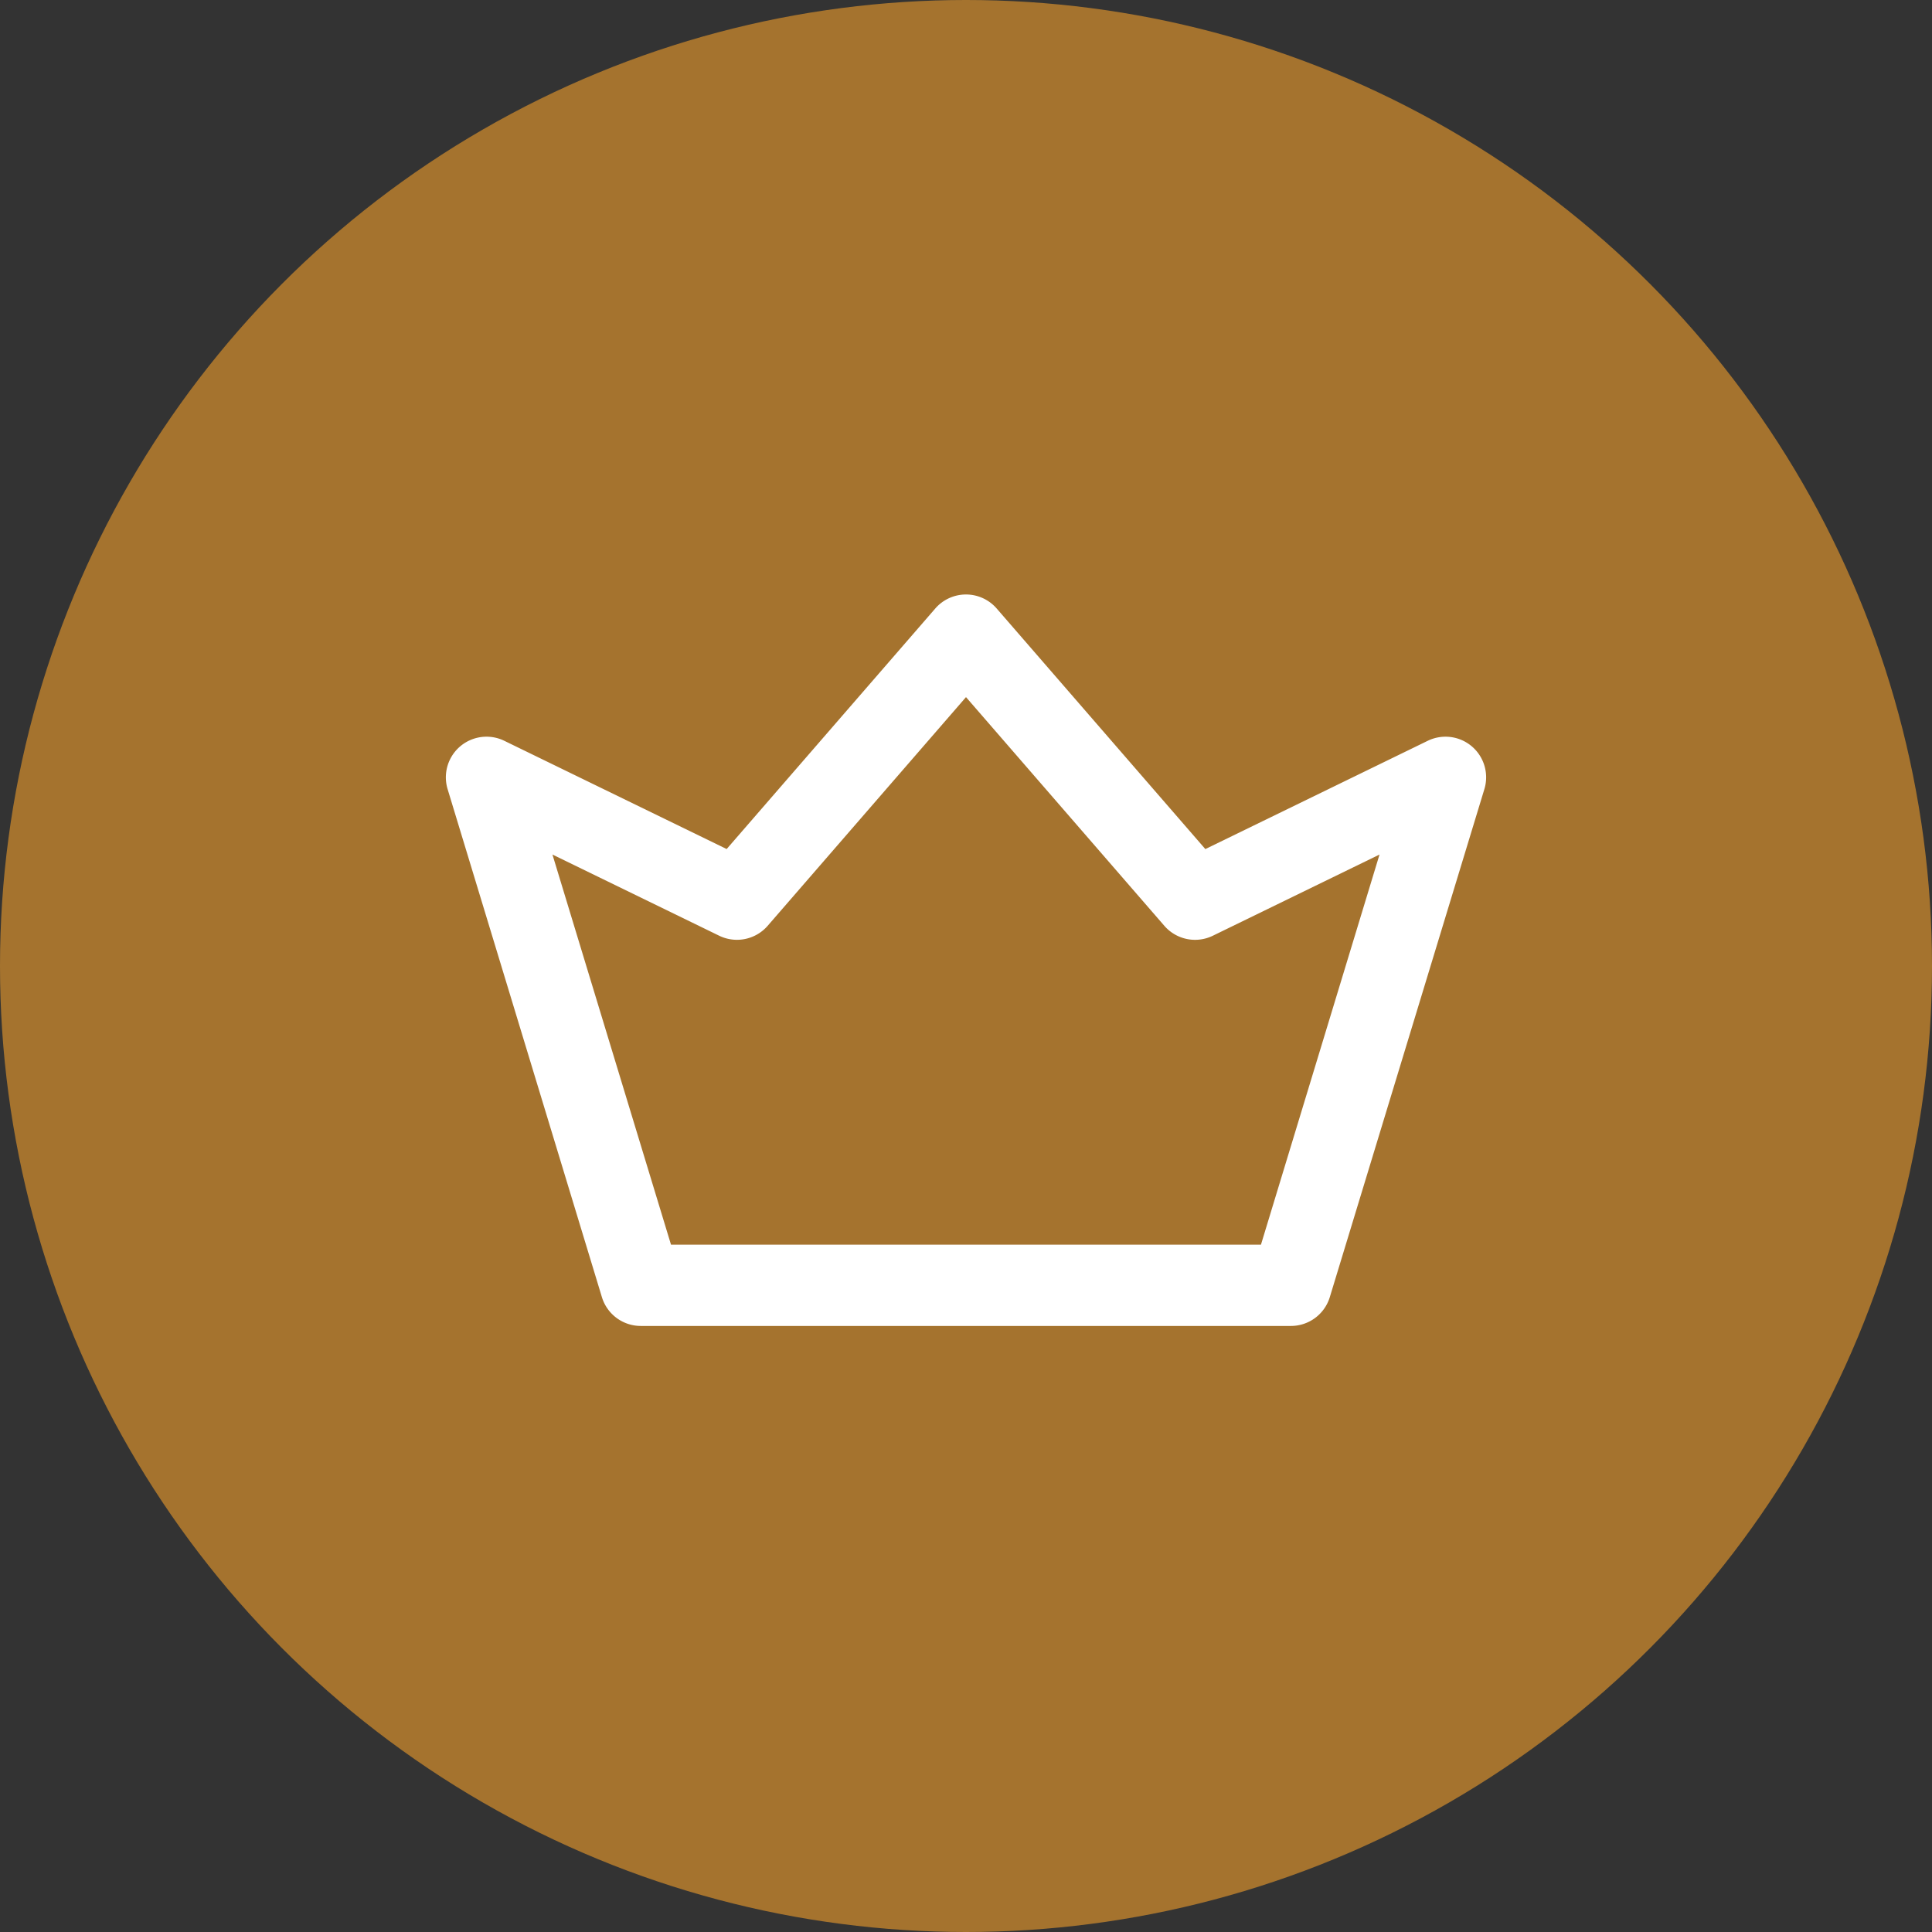
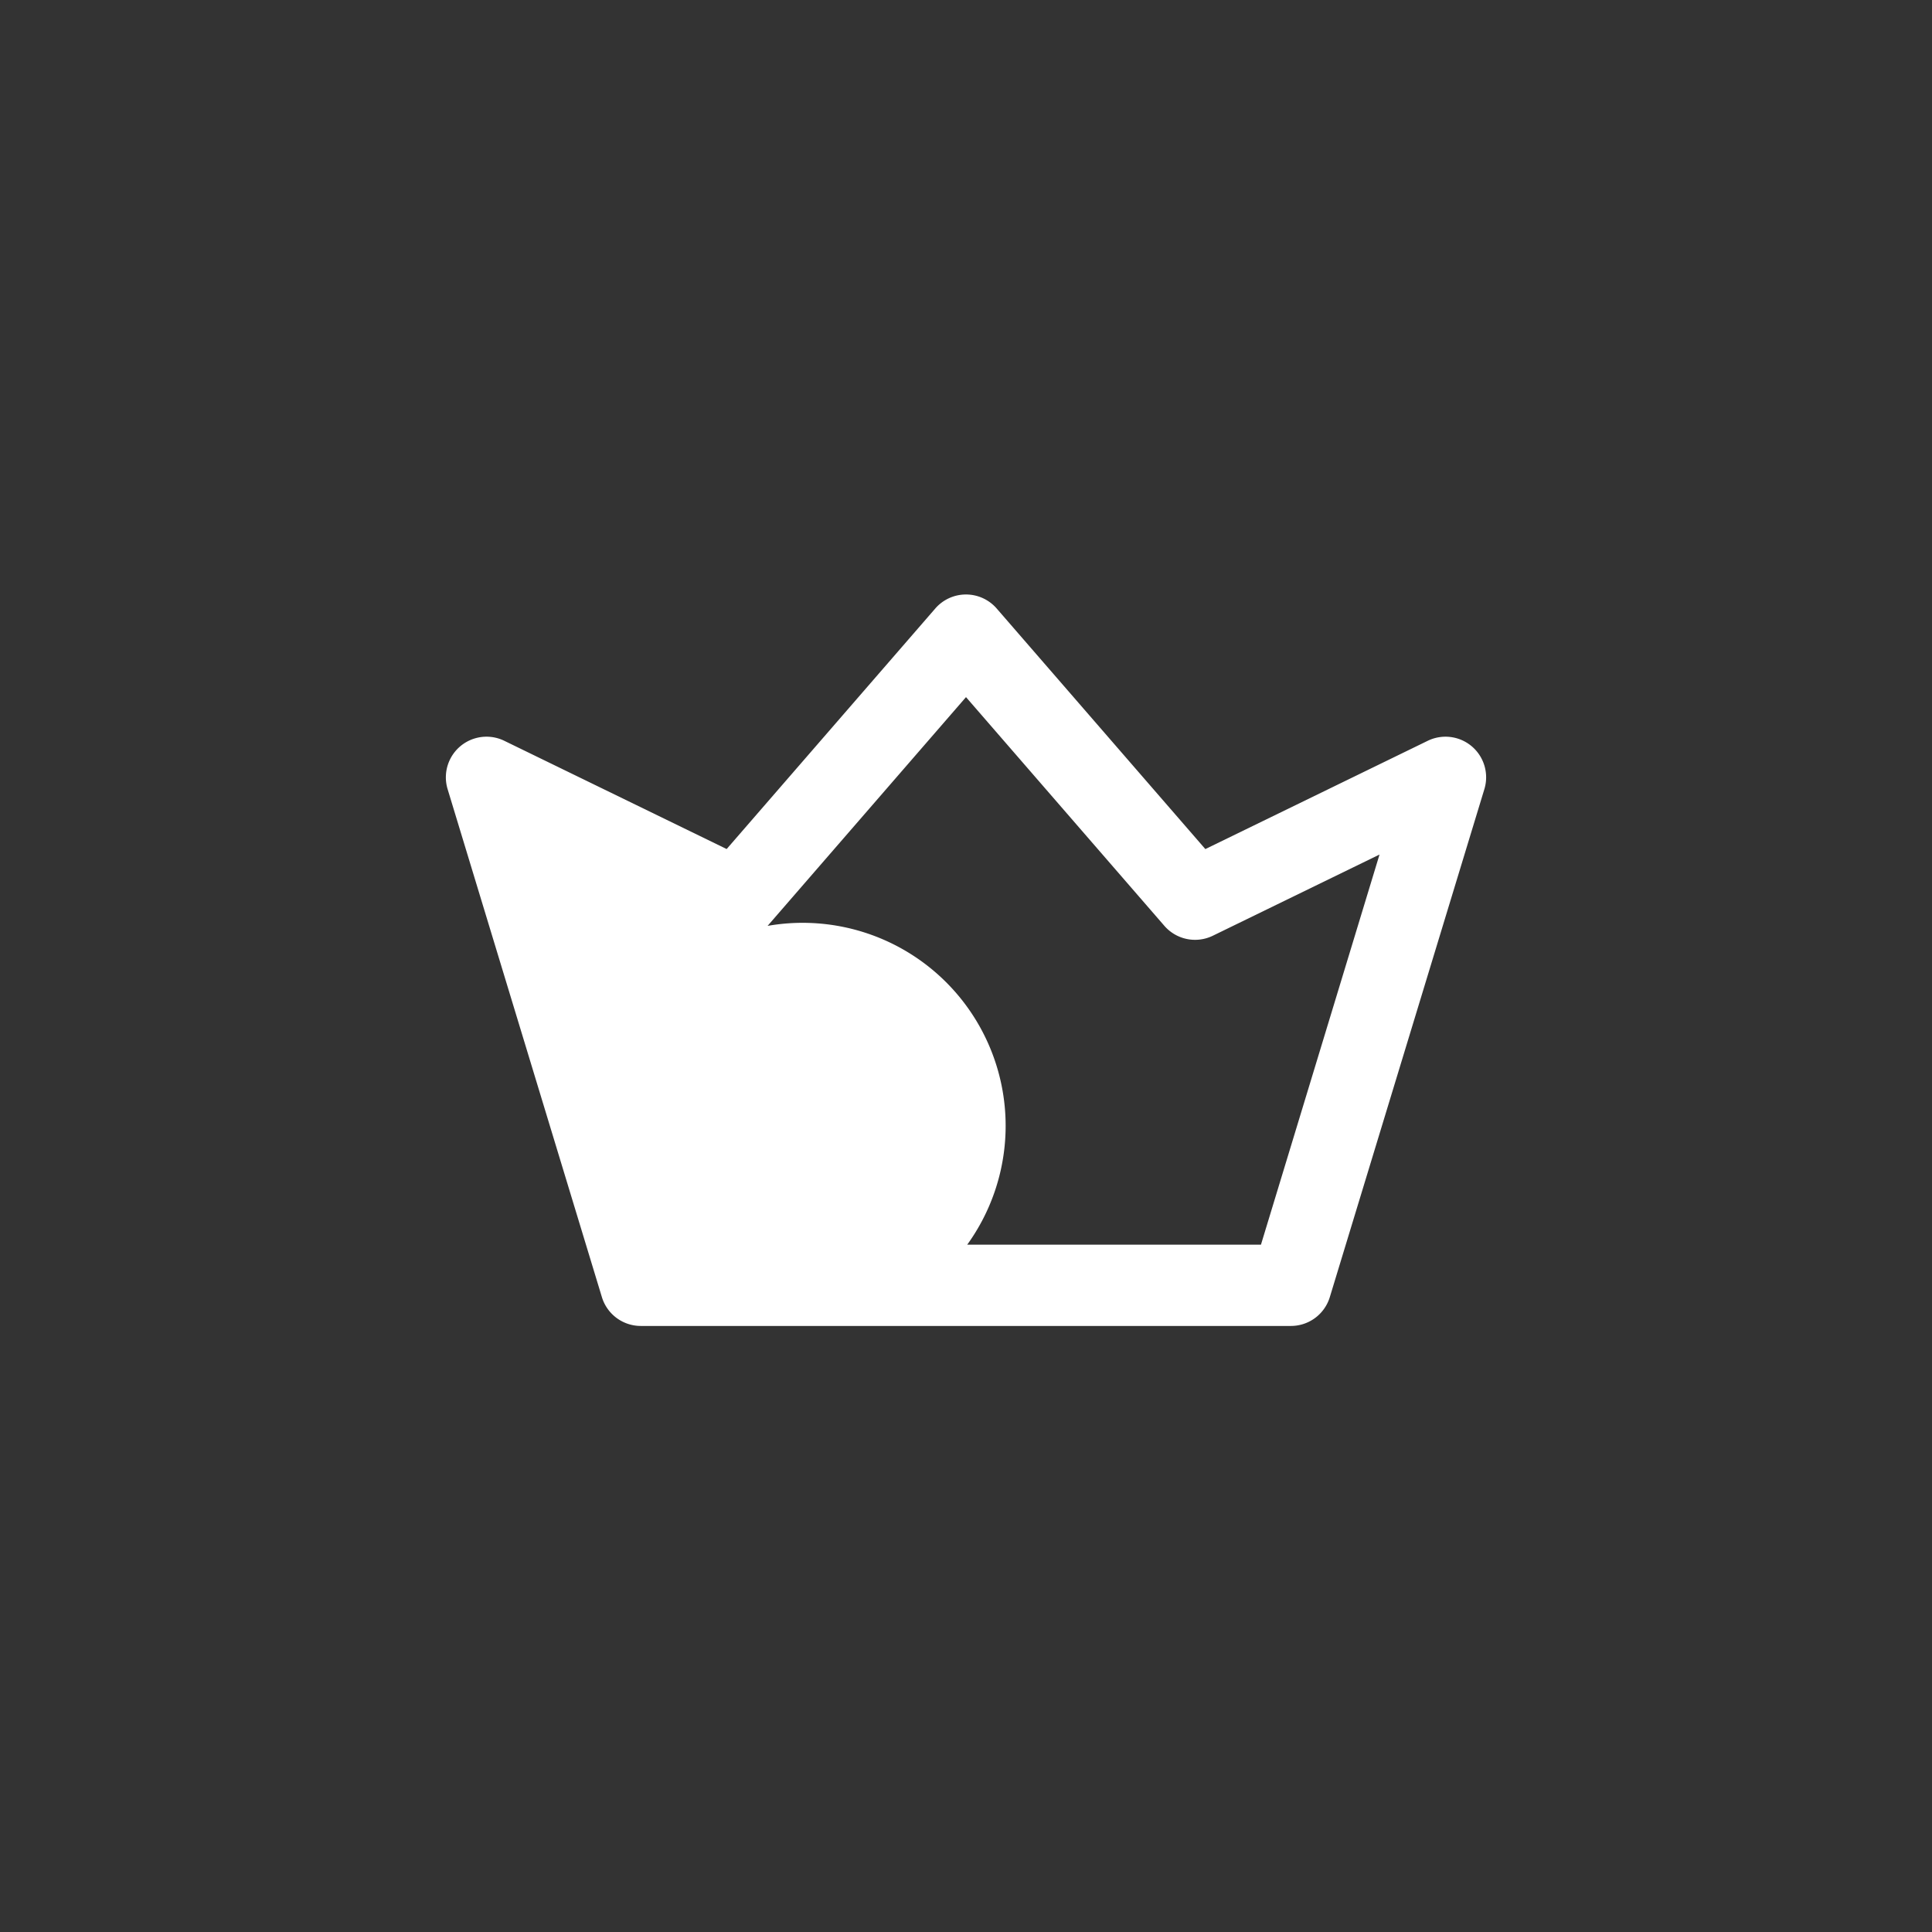
<svg xmlns="http://www.w3.org/2000/svg" width="52" height="52" viewBox="0 0 52 52">
  <rect x="0" y="0" width="52" height="52" fill="#333333" stroke="none" />
  <g id="グループ_1096" data-name="グループ 1096" transform="translate(-1281 -2212)">
-     <circle id="楕円形_32" data-name="楕円形 32" cx="26" cy="26" r="26" transform="translate(1281 2212)" fill="#a5732e" />
    <g id="crown" transform="translate(1293 2152)">
      <g id="グループ_11" data-name="グループ 11" transform="translate(0 76)">
-         <path id="パス_18" data-name="パス 18" d="M27.616,80.09a1.094,1.094,0,0,0-1.189-.151l-5.985,2.914-5.616-6.475a1.094,1.094,0,0,0-1.653,0L7.558,82.852,1.572,79.938a1.094,1.094,0,0,0-1.525,1.3L4.2,94.912a1.094,1.094,0,0,0,1.046.776h17.5a1.094,1.094,0,0,0,1.046-.776L27.952,81.24A1.094,1.094,0,0,0,27.616,80.09ZM21.939,93.5H6.06L2.869,83l4.486,2.184A1.094,1.094,0,0,0,8.66,84.92L14,78.763l5.34,6.157a1.094,1.094,0,0,0,1.3.267L25.13,83Z" transform="translate(0 -76)" fill="#fff" />
+         <path id="パス_18" data-name="パス 18" d="M27.616,80.09a1.094,1.094,0,0,0-1.189-.151l-5.985,2.914-5.616-6.475a1.094,1.094,0,0,0-1.653,0L7.558,82.852,1.572,79.938a1.094,1.094,0,0,0-1.525,1.3L4.2,94.912a1.094,1.094,0,0,0,1.046.776h17.5a1.094,1.094,0,0,0,1.046-.776L27.952,81.24A1.094,1.094,0,0,0,27.616,80.09ZM21.939,93.5H6.06l4.486,2.184A1.094,1.094,0,0,0,8.66,84.92L14,78.763l5.34,6.157a1.094,1.094,0,0,0,1.3.267L25.13,83Z" transform="translate(0 -76)" fill="#fff" />
      </g>
    </g>
  </g>
</svg>